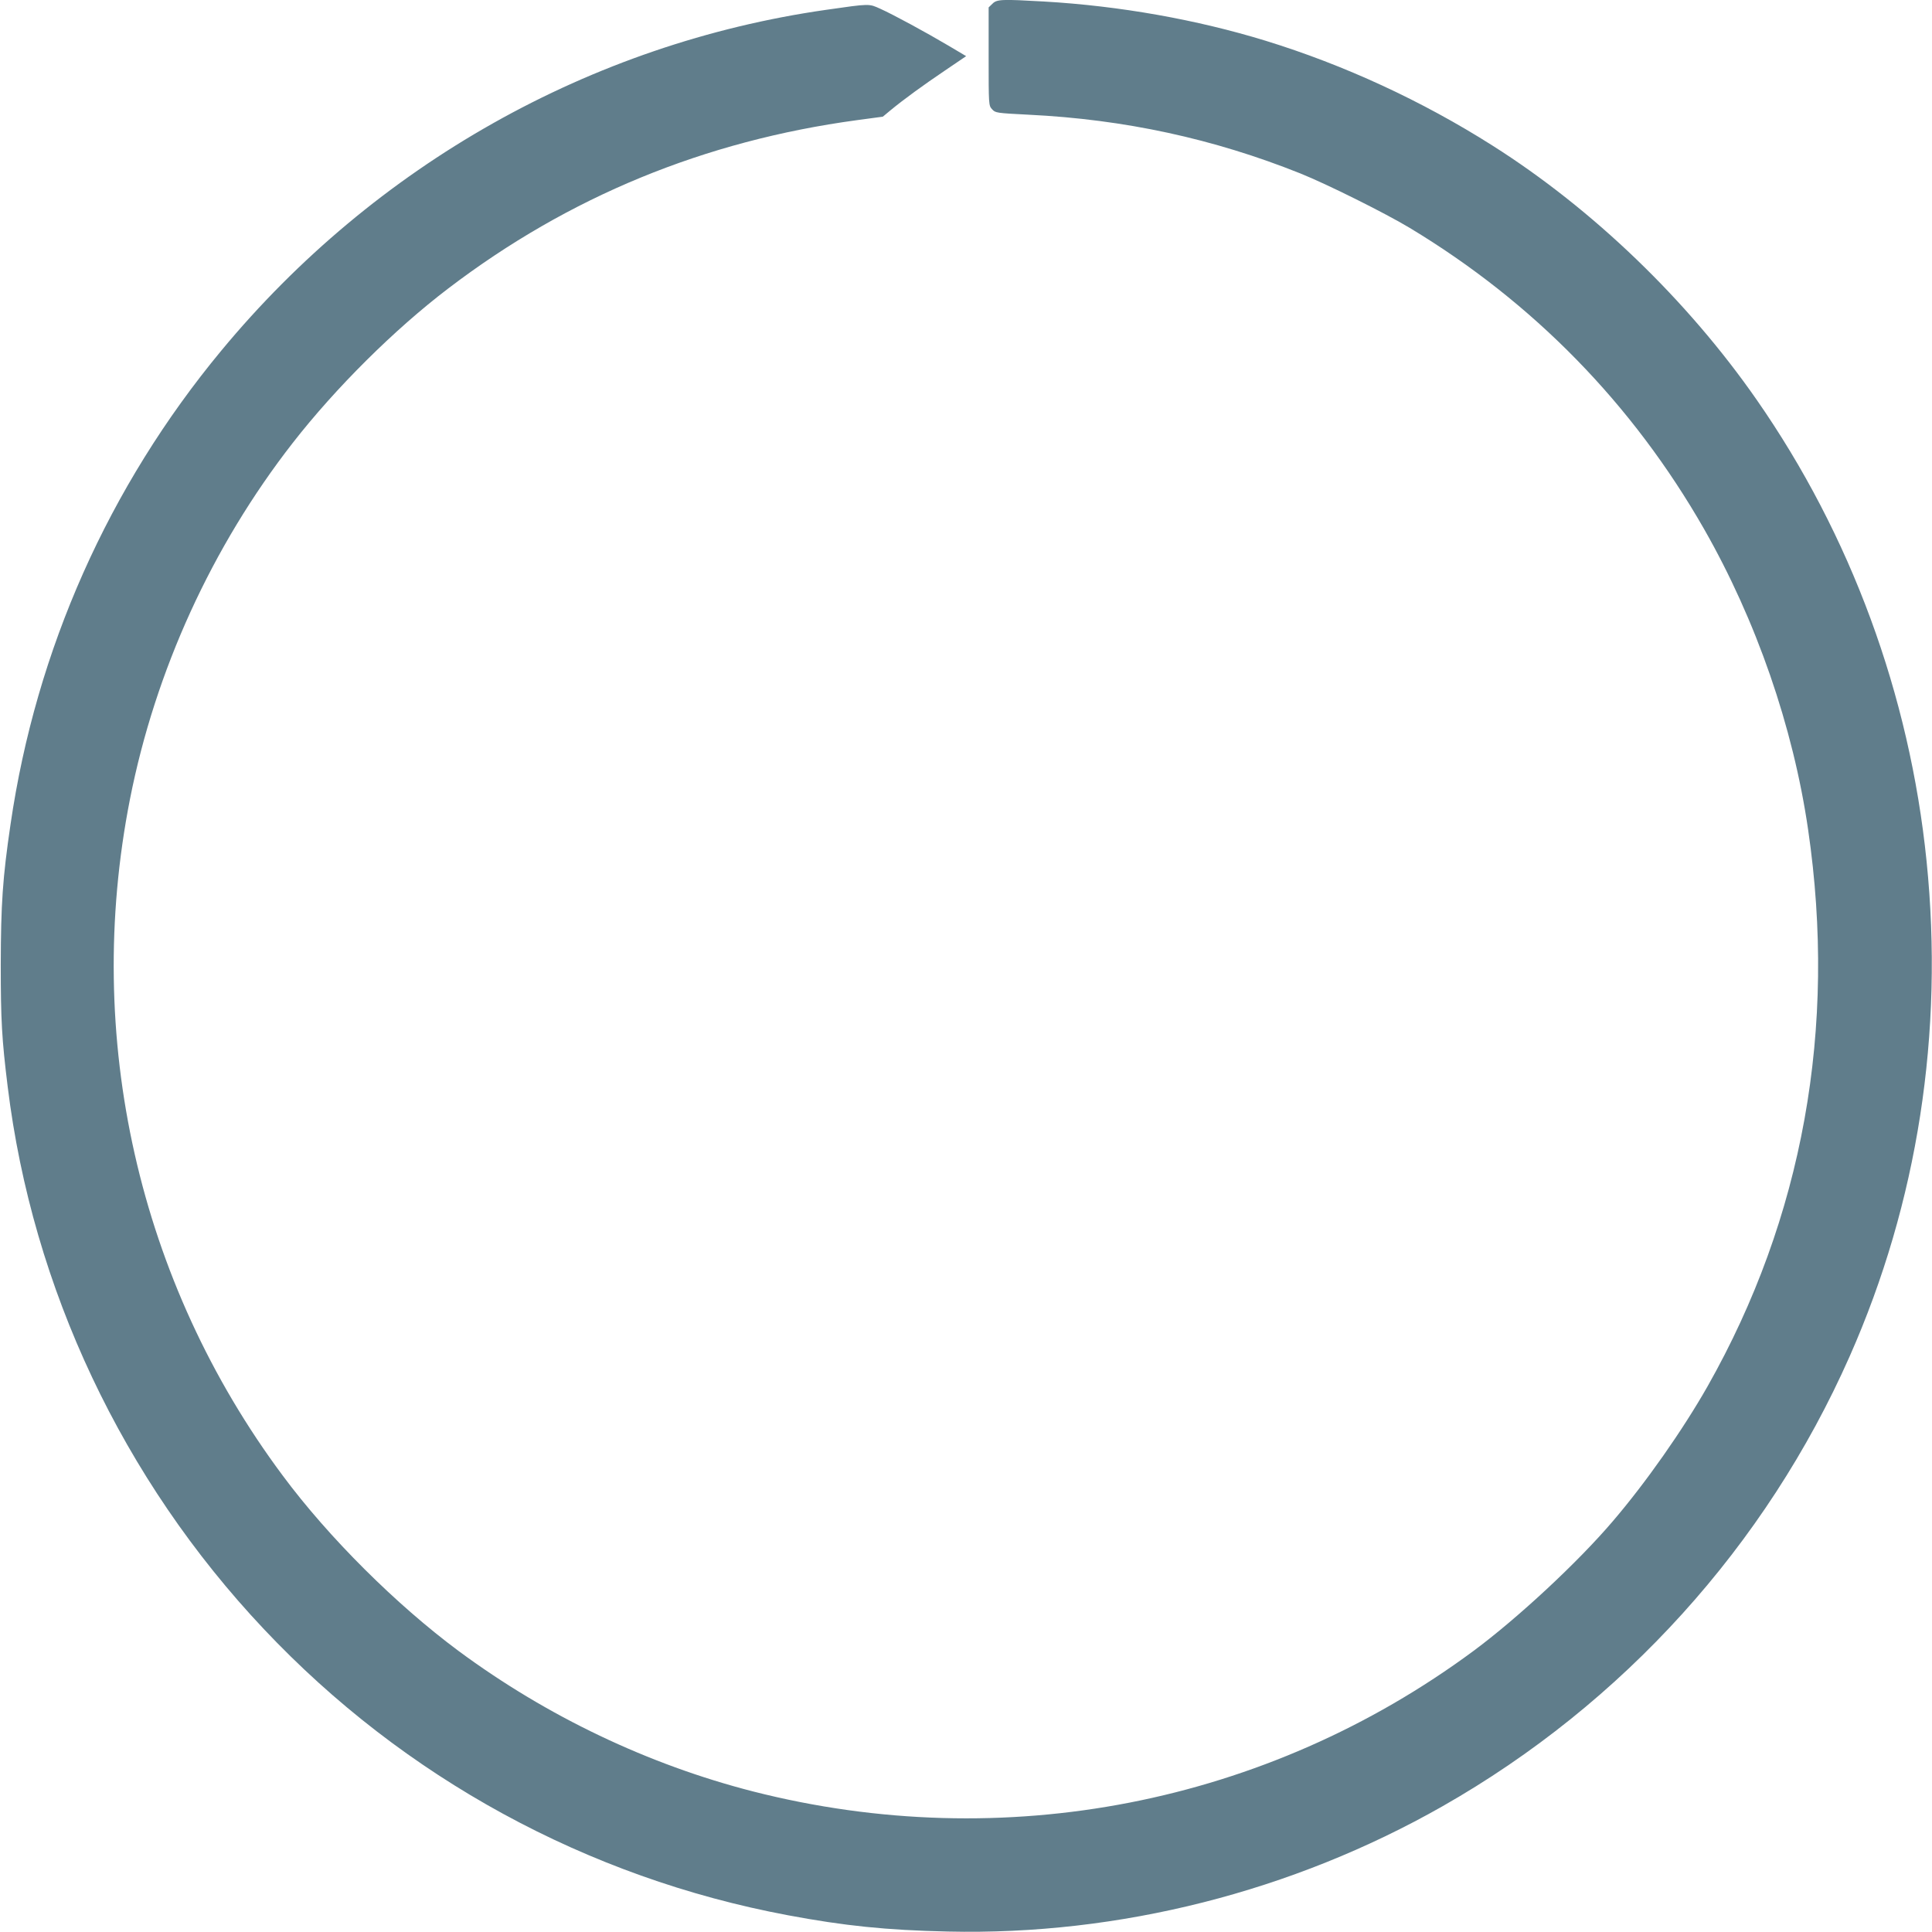
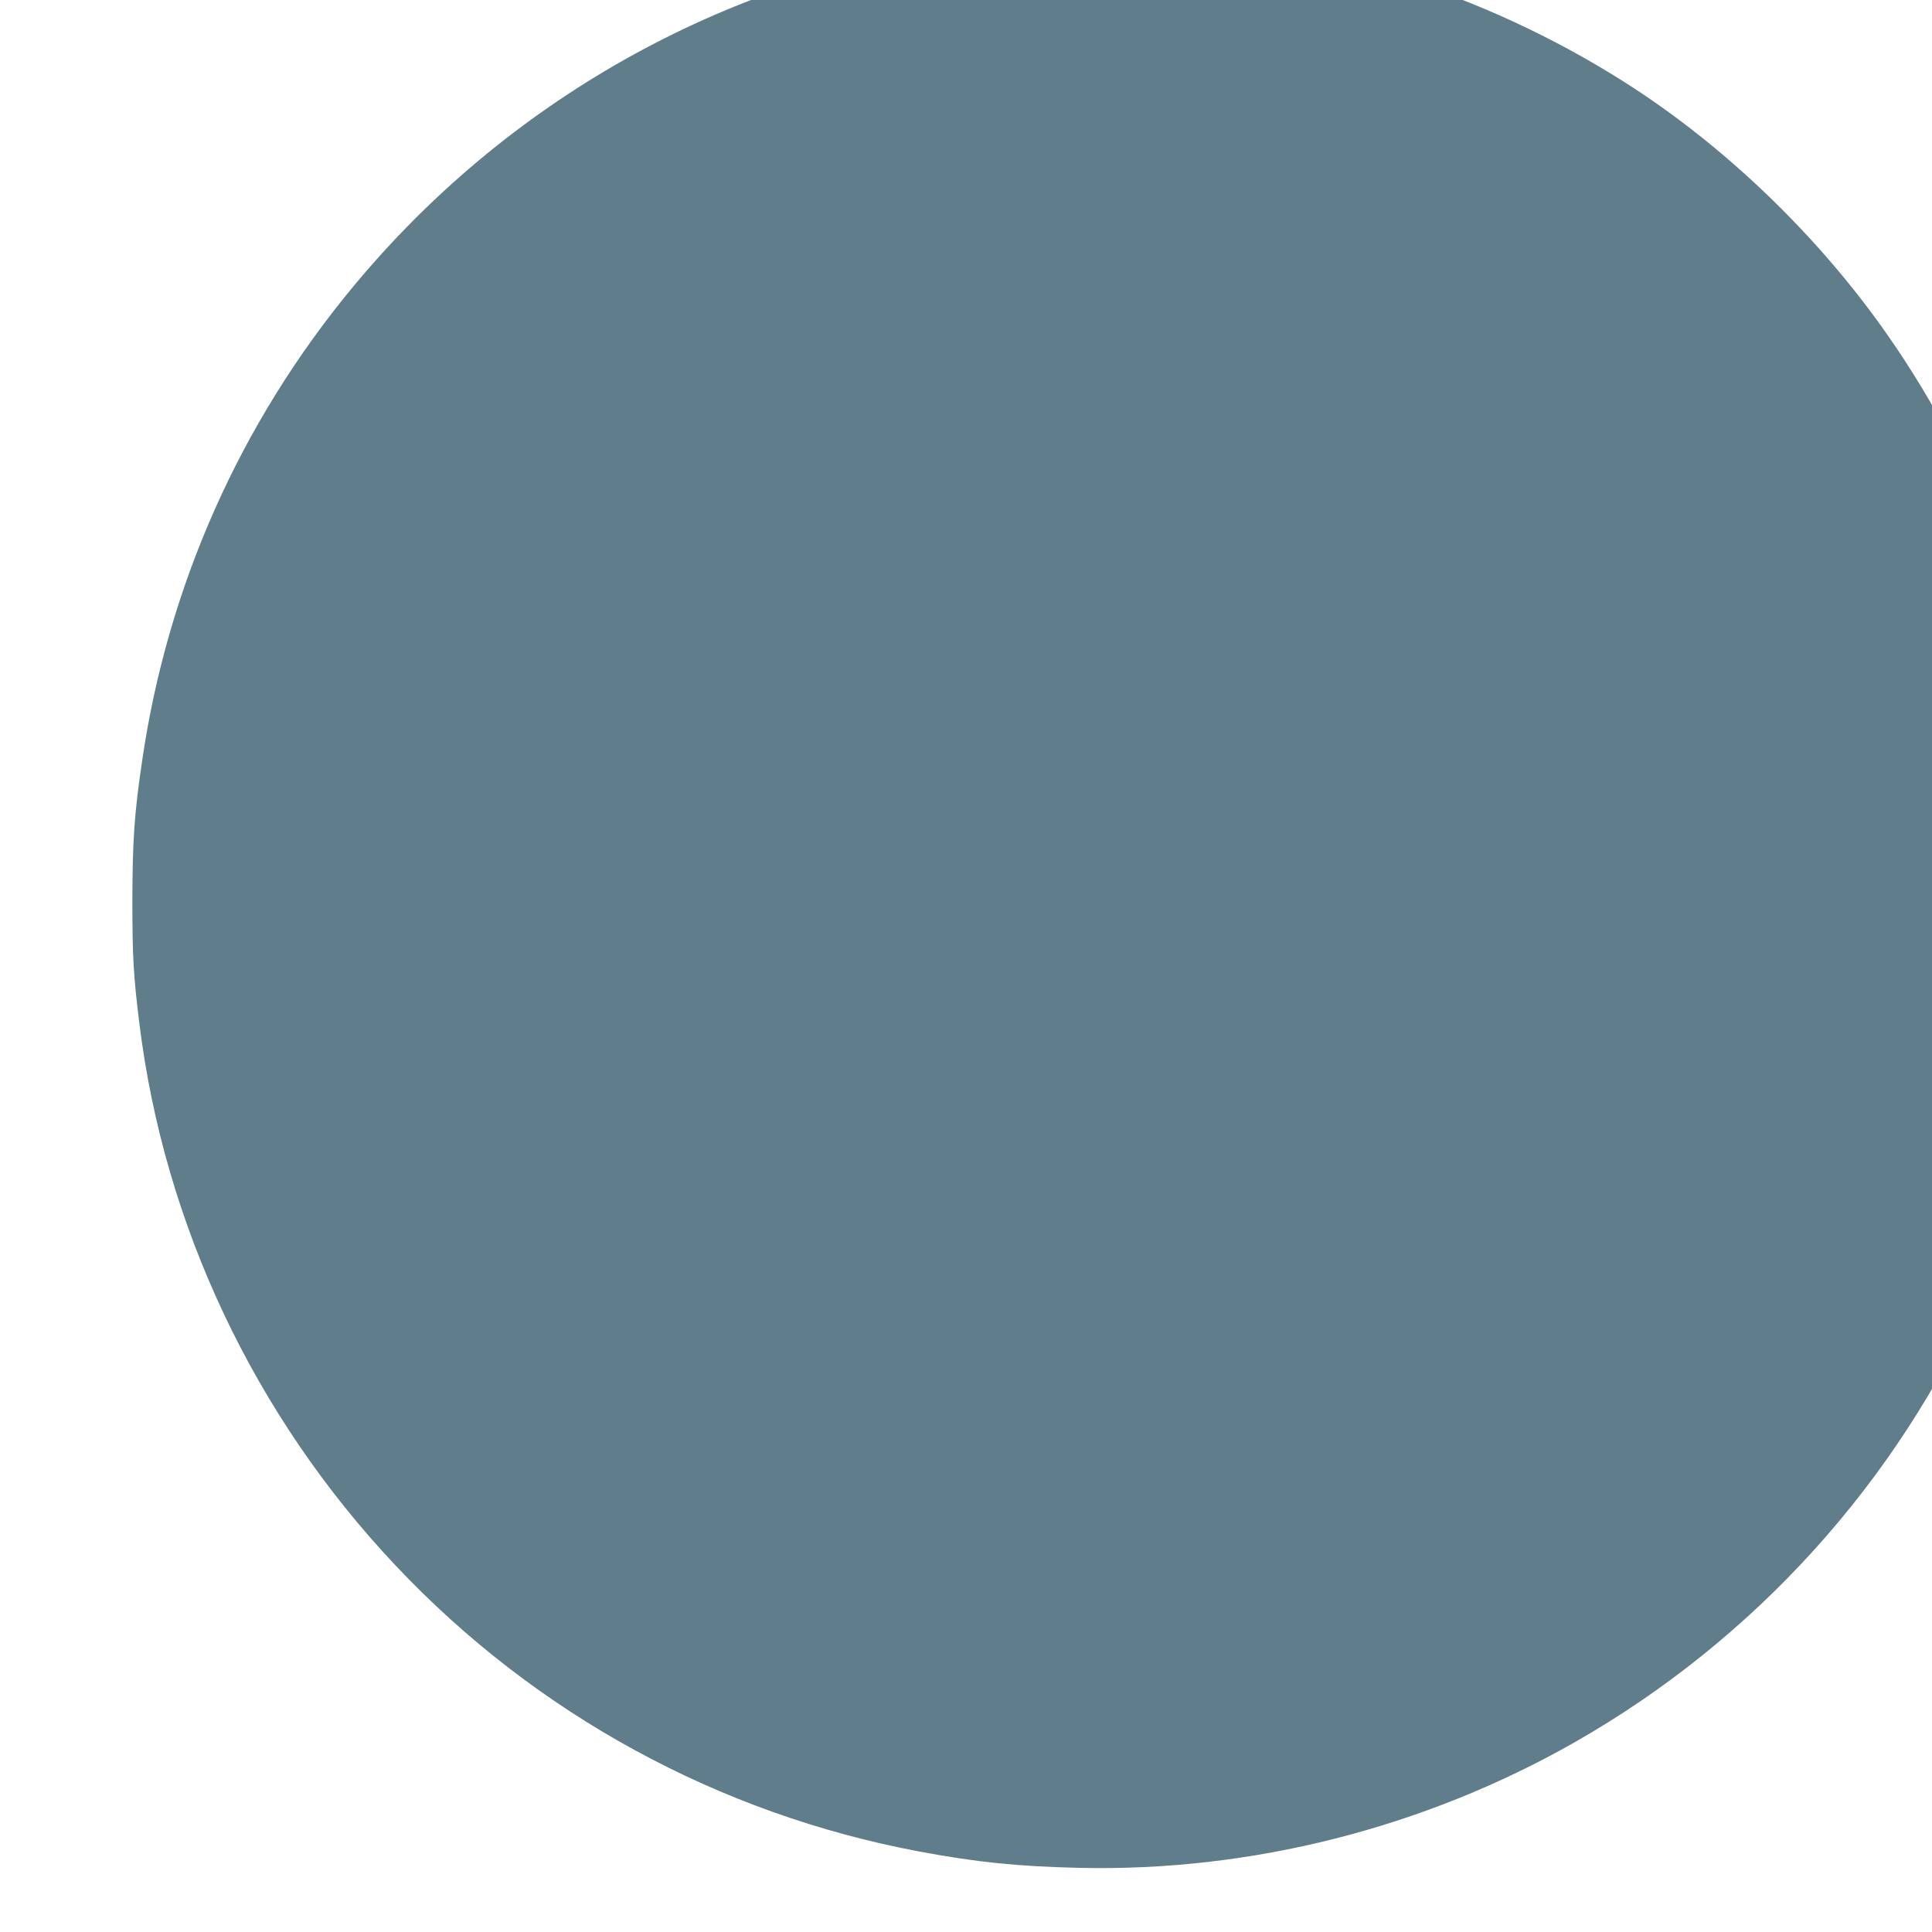
<svg xmlns="http://www.w3.org/2000/svg" version="1.0" width="1280pt" height="1280pt" viewBox="0 0 1280 1280" preserveAspectRatio="xMidYMid meet">
  <g transform="translate(0,1280) scale(0.1,-0.1)" fill="#607d8b" stroke="none">
-     <path d="M6575 12775 l-25 -24 0 -325 c0 -323 0 -325 23 -350 22 -24 27 -25 242 -36 636 -31 1225 -159 1800 -389 179 -72 562 -263 725 -361 818 -493 1476 -1166 1950 -1995 346 -606 590 -1311 689 -1990 193 -1317 -35 -2575 -666 -3690 -165 -290 -408 -637 -629 -895 -231 -271 -628 -640 -922 -858 -1372 -1015 -3112 -1354 -4772 -931 -695 178 -1365 497 -1952 931 -412 306 -860 751 -1165 1162 -956 1283 -1322 2905 -1012 4481 168 852 543 1673 1078 2360 286 367 675 753 1031 1024 799 609 1698 978 2708 1115 l171 23 48 40 c92 76 219 168 361 264 l143 97 -118 70 c-147 87 -364 205 -451 244 -76 34 -65 35 -358 -7 -1560 -223 -2989 -1028 -4007 -2257 -747 -901 -1228 -1982 -1397 -3138 -53 -359 -64 -531 -65 -930 0 -370 7 -494 46 -810 164 -1335 762 -2602 1697 -3593 928 -985 2142 -1647 3472 -1896 373 -70 652 -99 1060 -108 1136 -26 2283 265 3277 830 1195 680 2143 1727 2698 2982 450 1017 625 2143 509 3280 -112 1102 -502 2161 -1126 3057 -459 660 -1086 1263 -1749 1683 -468 297 -984 535 -1504 695 -456 140 -966 231 -1469 260 -280 16 -312 15 -341 -15z" />
+     <path d="M6575 12775 l-25 -24 0 -325 l171 23 48 40 c92 76 219 168 361 264 l143 97 -118 70 c-147 87 -364 205 -451 244 -76 34 -65 35 -358 -7 -1560 -223 -2989 -1028 -4007 -2257 -747 -901 -1228 -1982 -1397 -3138 -53 -359 -64 -531 -65 -930 0 -370 7 -494 46 -810 164 -1335 762 -2602 1697 -3593 928 -985 2142 -1647 3472 -1896 373 -70 652 -99 1060 -108 1136 -26 2283 265 3277 830 1195 680 2143 1727 2698 2982 450 1017 625 2143 509 3280 -112 1102 -502 2161 -1126 3057 -459 660 -1086 1263 -1749 1683 -468 297 -984 535 -1504 695 -456 140 -966 231 -1469 260 -280 16 -312 15 -341 -15z" />
  </g>
</svg>